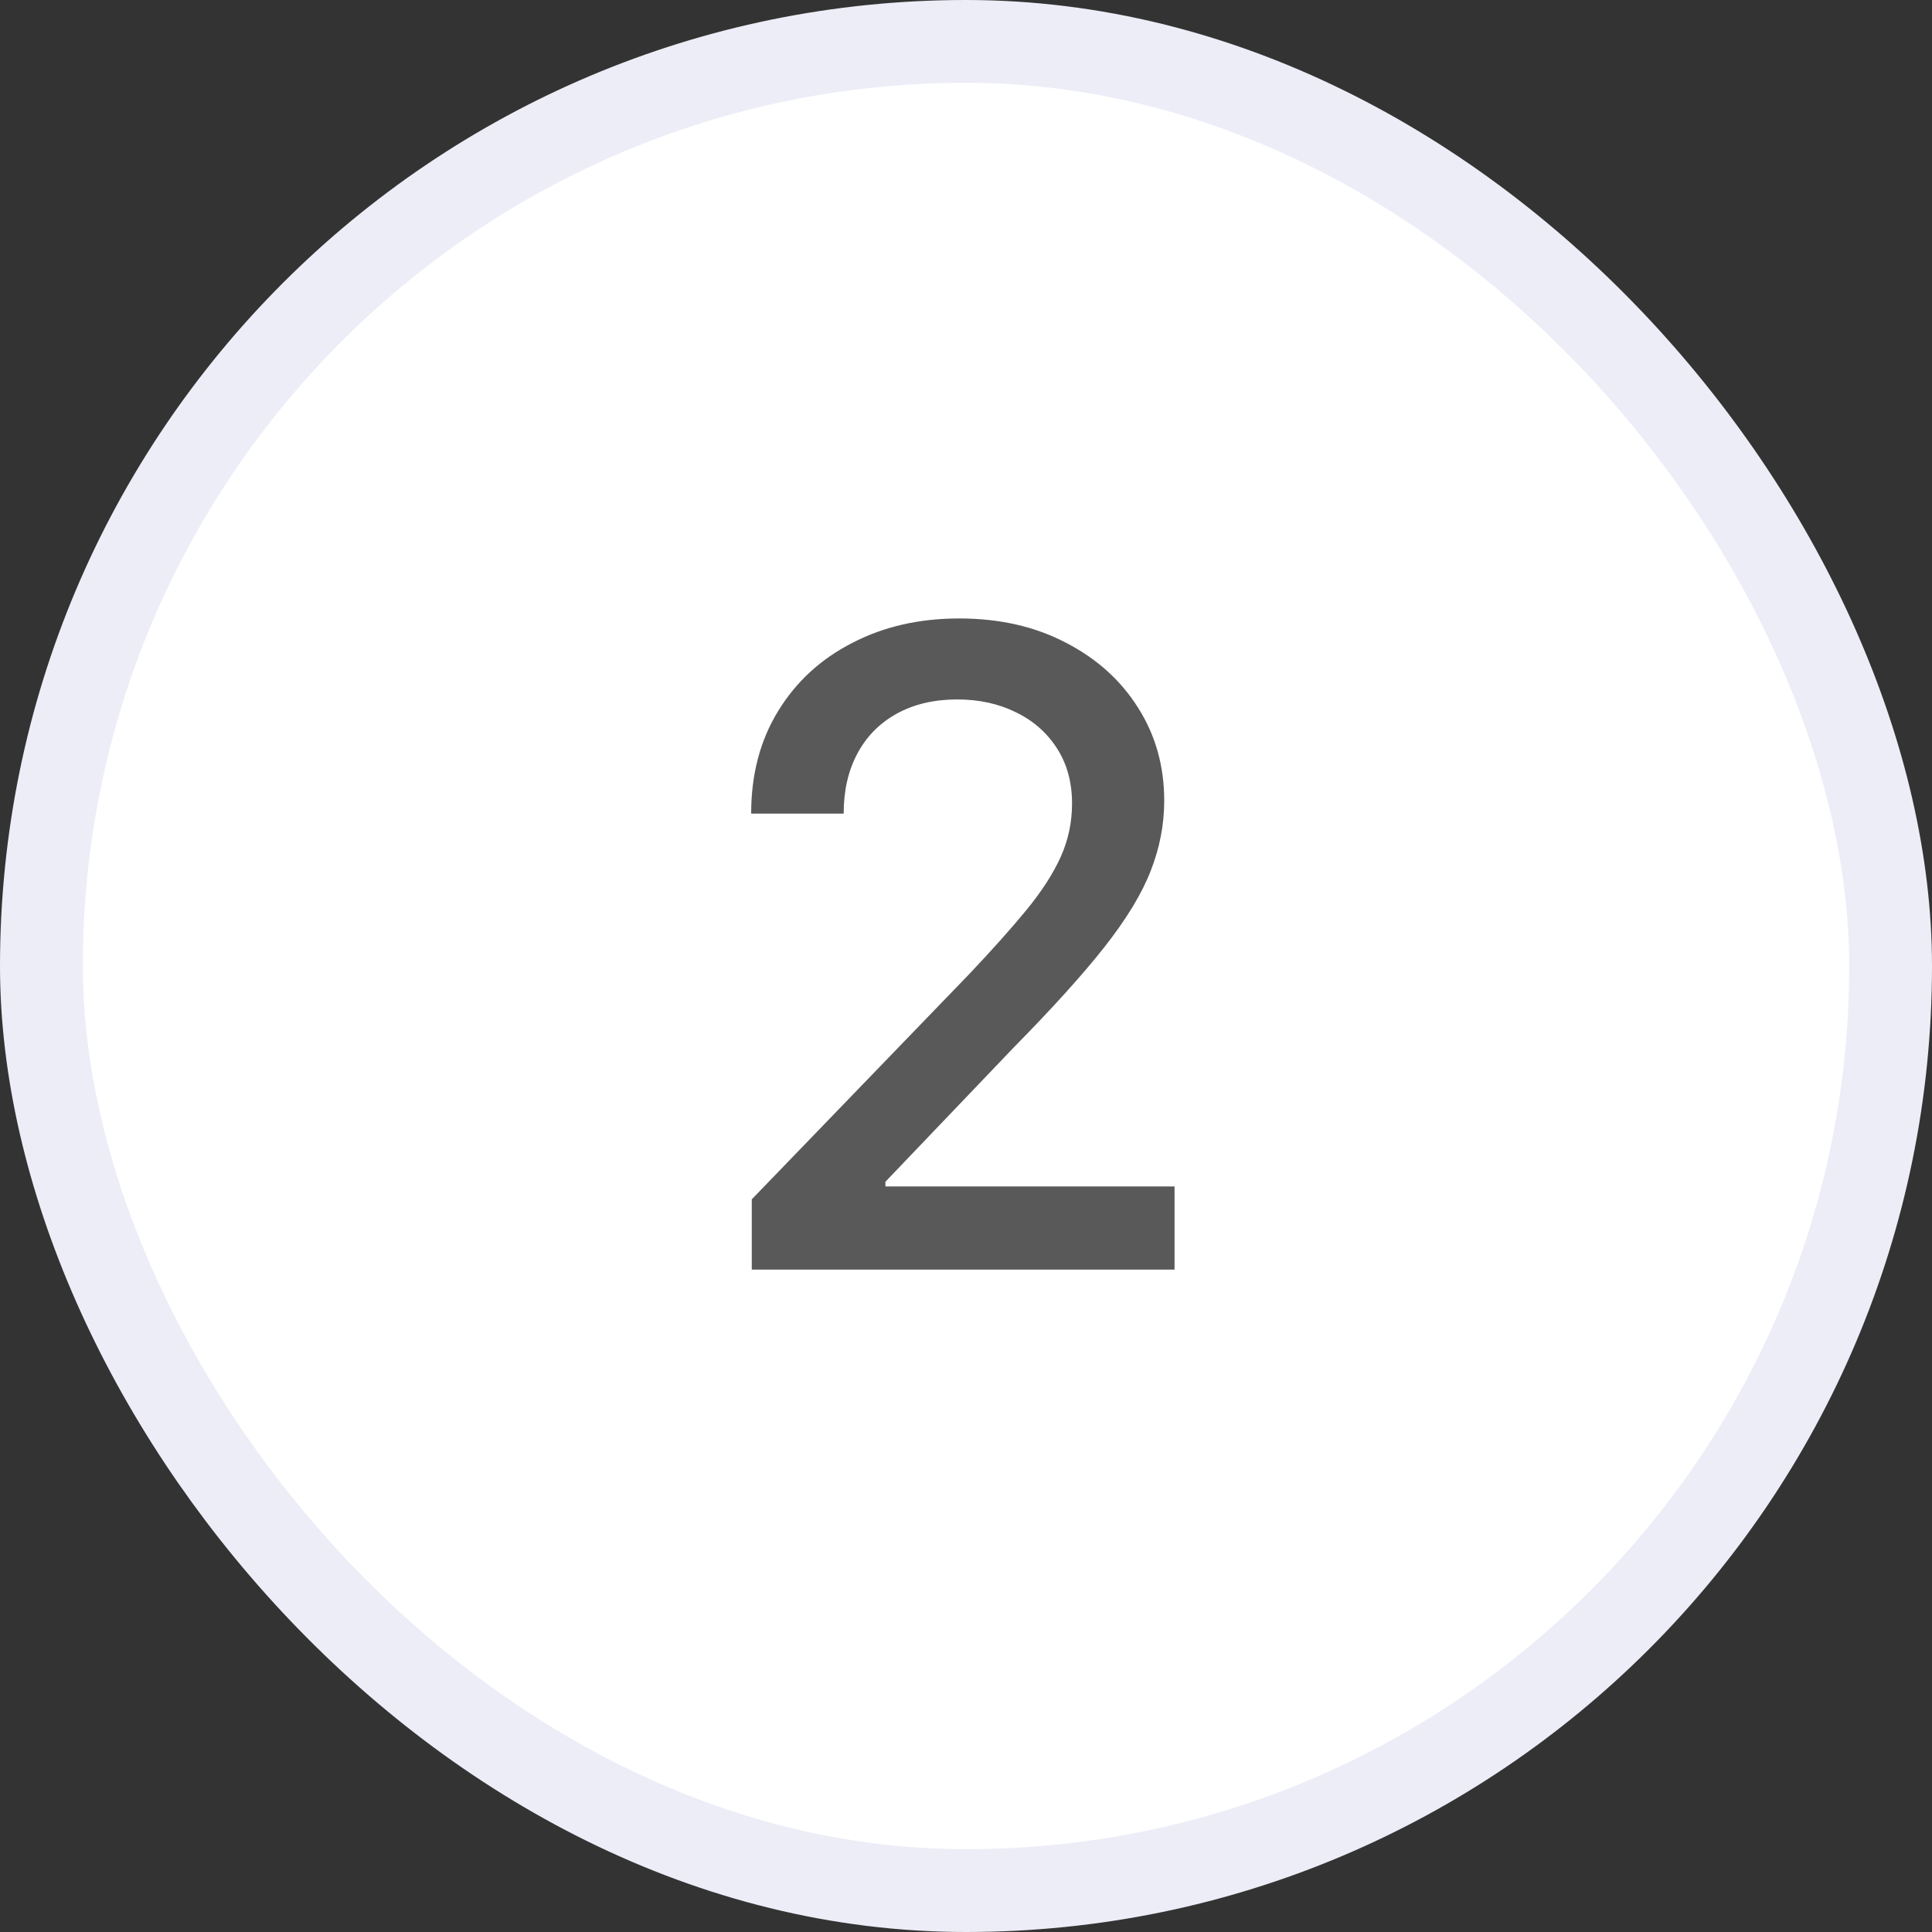
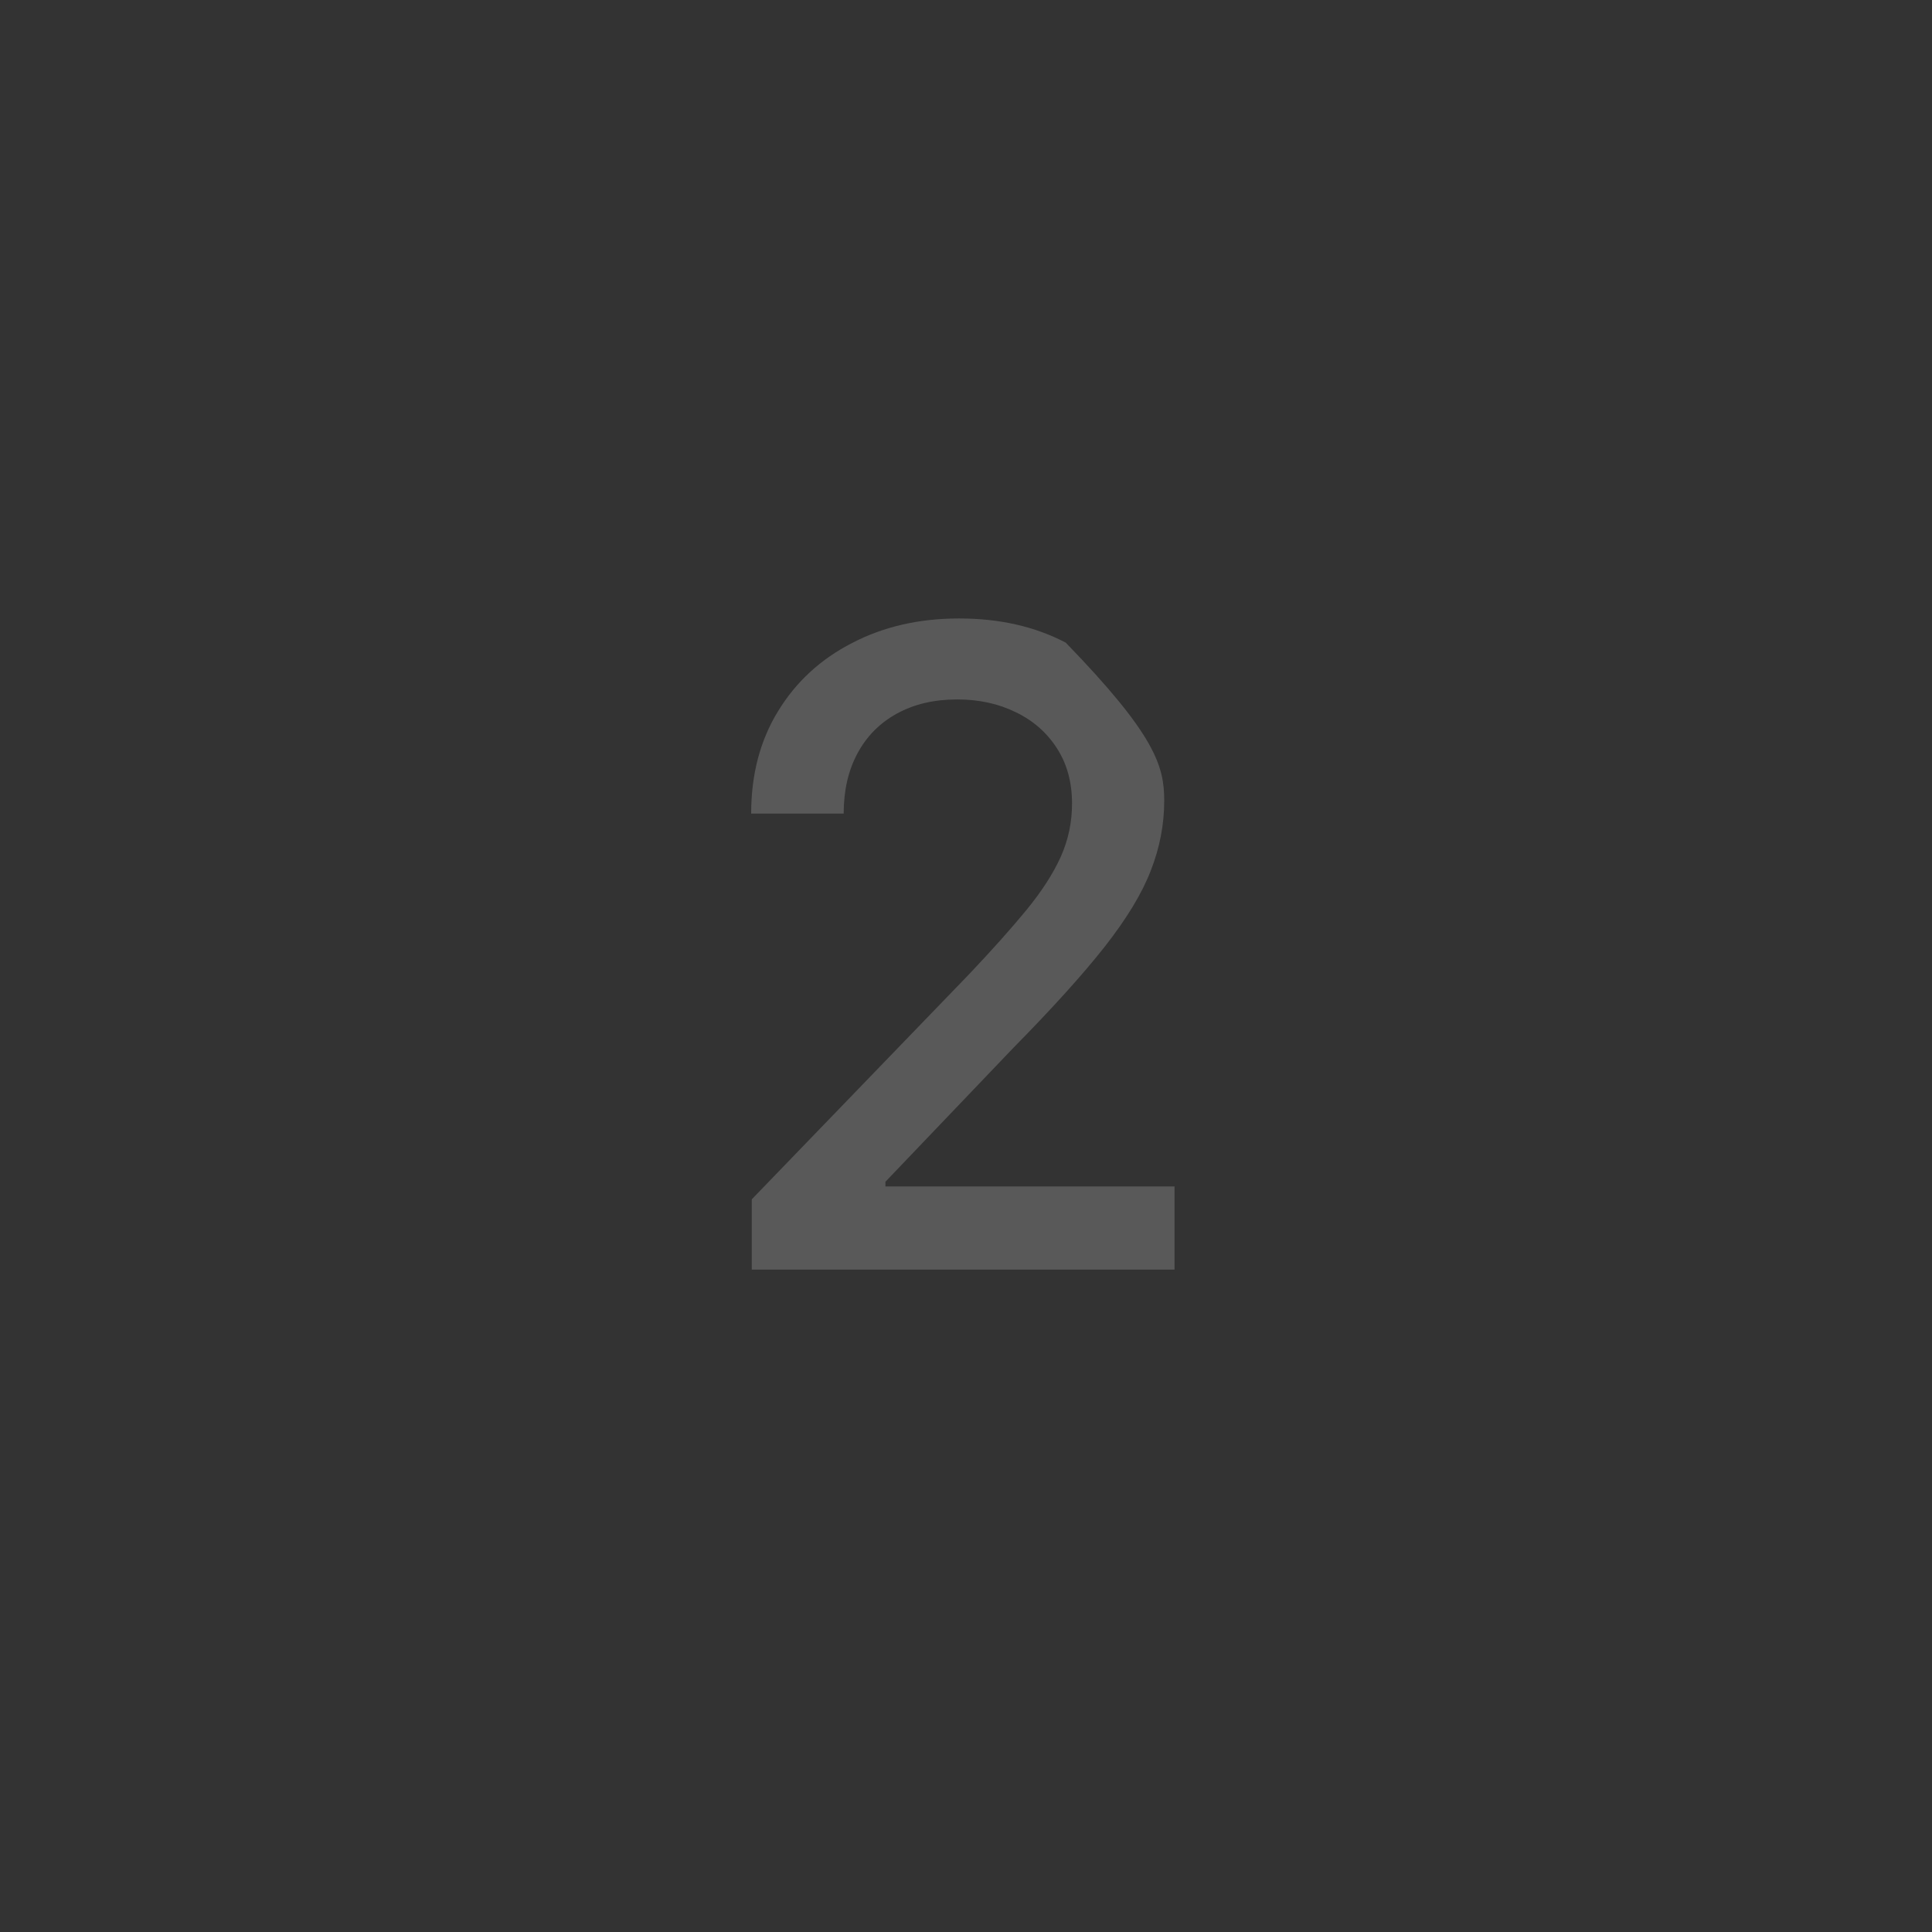
<svg xmlns="http://www.w3.org/2000/svg" width="35" height="35" viewBox="0 0 35 35" fill="none">
  <rect x="0" y="0" width="35" height="35" fill="#333333" stroke="none" />
-   <rect x="0.75" y="0.75" width="33.5" height="33.5" rx="16.75" fill="white" />
-   <rect x="0.75" y="0.75" width="33.5" height="33.5" rx="16.75" stroke="#ECEDF7" stroke-width="1.5" />
-   <path d="M13.619 23V21.727L17.557 17.648C17.977 17.204 18.324 16.816 18.597 16.483C18.873 16.146 19.079 15.826 19.216 15.523C19.352 15.22 19.421 14.898 19.421 14.557C19.421 14.171 19.329 13.837 19.148 13.557C18.966 13.273 18.718 13.055 18.403 12.903C18.089 12.748 17.735 12.671 17.341 12.671C16.924 12.671 16.561 12.756 16.25 12.926C15.939 13.097 15.701 13.337 15.534 13.648C15.367 13.958 15.284 14.322 15.284 14.739H13.608C13.608 14.03 13.771 13.411 14.097 12.881C14.422 12.35 14.869 11.939 15.438 11.648C16.006 11.352 16.651 11.204 17.375 11.204C18.106 11.204 18.75 11.35 19.307 11.642C19.867 11.93 20.305 12.324 20.619 12.824C20.934 13.32 21.091 13.881 21.091 14.506C21.091 14.938 21.009 15.36 20.847 15.773C20.688 16.186 20.409 16.646 20.011 17.153C19.614 17.657 19.061 18.269 18.352 18.989L16.04 21.409V21.494H21.278V23H13.619Z" fill="#595959" />
+   <path d="M13.619 23V21.727L17.557 17.648C17.977 17.204 18.324 16.816 18.597 16.483C18.873 16.146 19.079 15.826 19.216 15.523C19.352 15.22 19.421 14.898 19.421 14.557C19.421 14.171 19.329 13.837 19.148 13.557C18.966 13.273 18.718 13.055 18.403 12.903C18.089 12.748 17.735 12.671 17.341 12.671C16.924 12.671 16.561 12.756 16.25 12.926C15.939 13.097 15.701 13.337 15.534 13.648C15.367 13.958 15.284 14.322 15.284 14.739H13.608C13.608 14.03 13.771 13.411 14.097 12.881C14.422 12.35 14.869 11.939 15.438 11.648C16.006 11.352 16.651 11.204 17.375 11.204C18.106 11.204 18.75 11.35 19.307 11.642C20.934 13.32 21.091 13.881 21.091 14.506C21.091 14.938 21.009 15.36 20.847 15.773C20.688 16.186 20.409 16.646 20.011 17.153C19.614 17.657 19.061 18.269 18.352 18.989L16.04 21.409V21.494H21.278V23H13.619Z" fill="#595959" />
</svg>